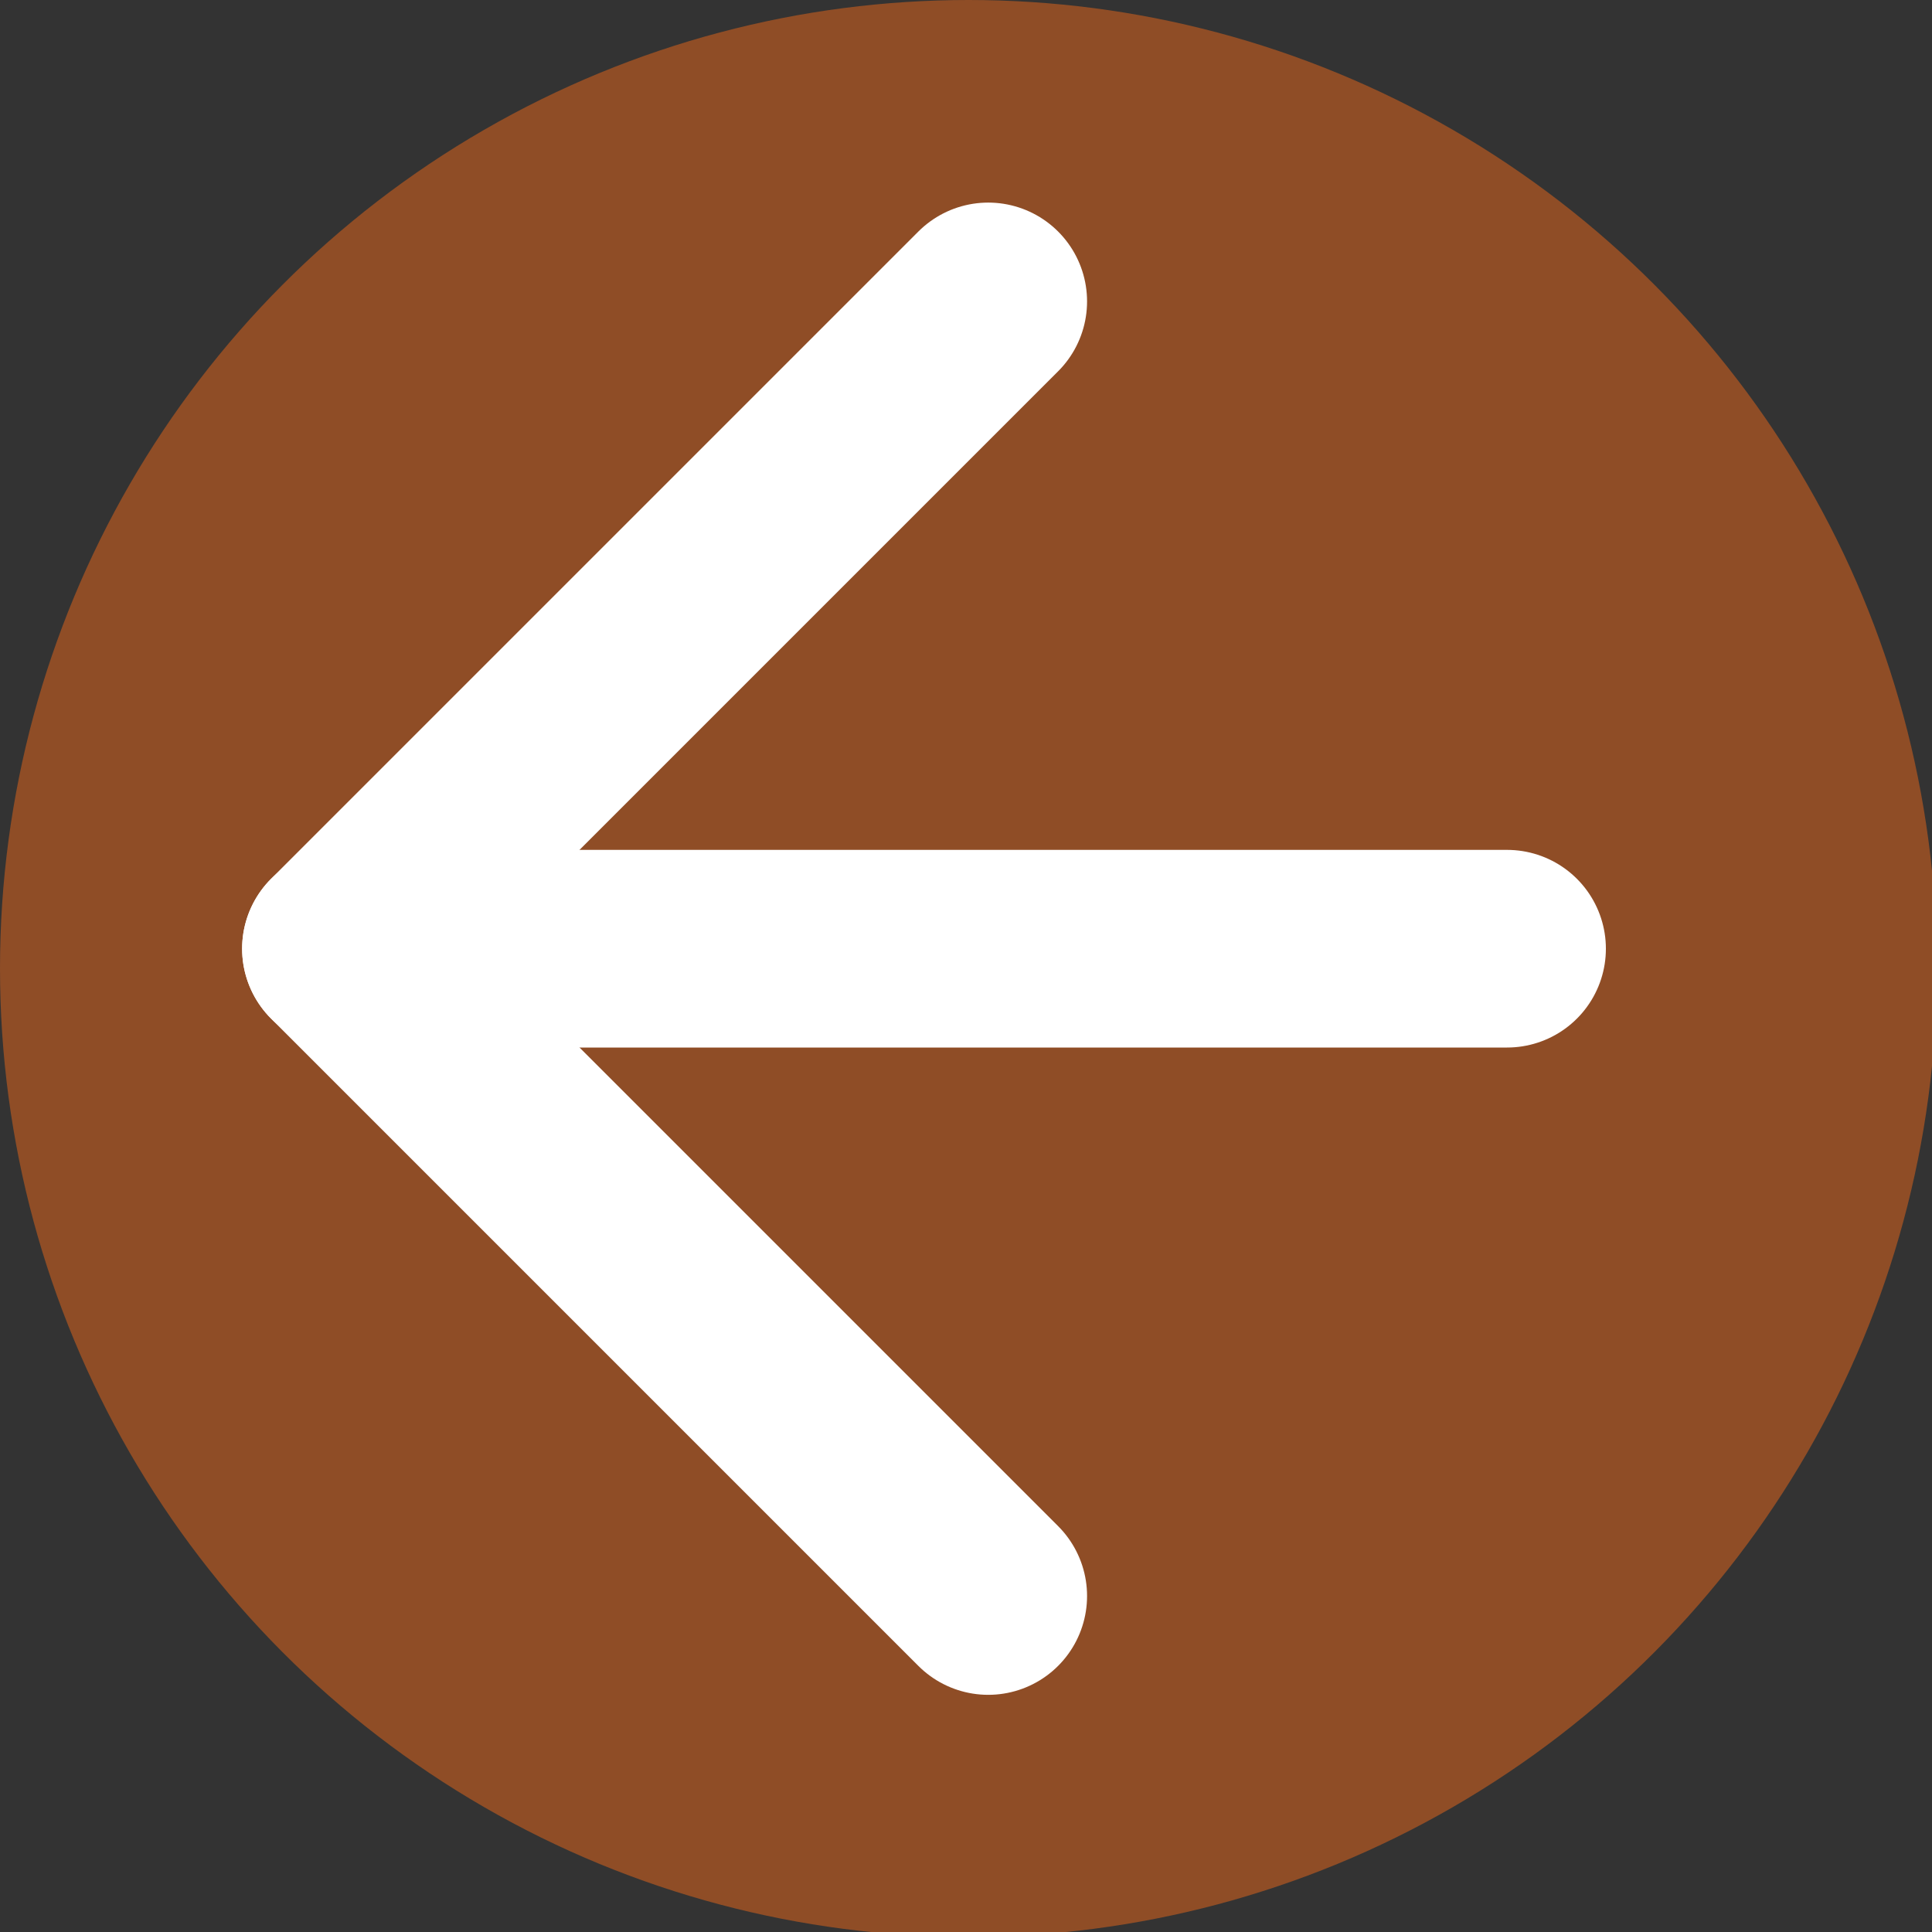
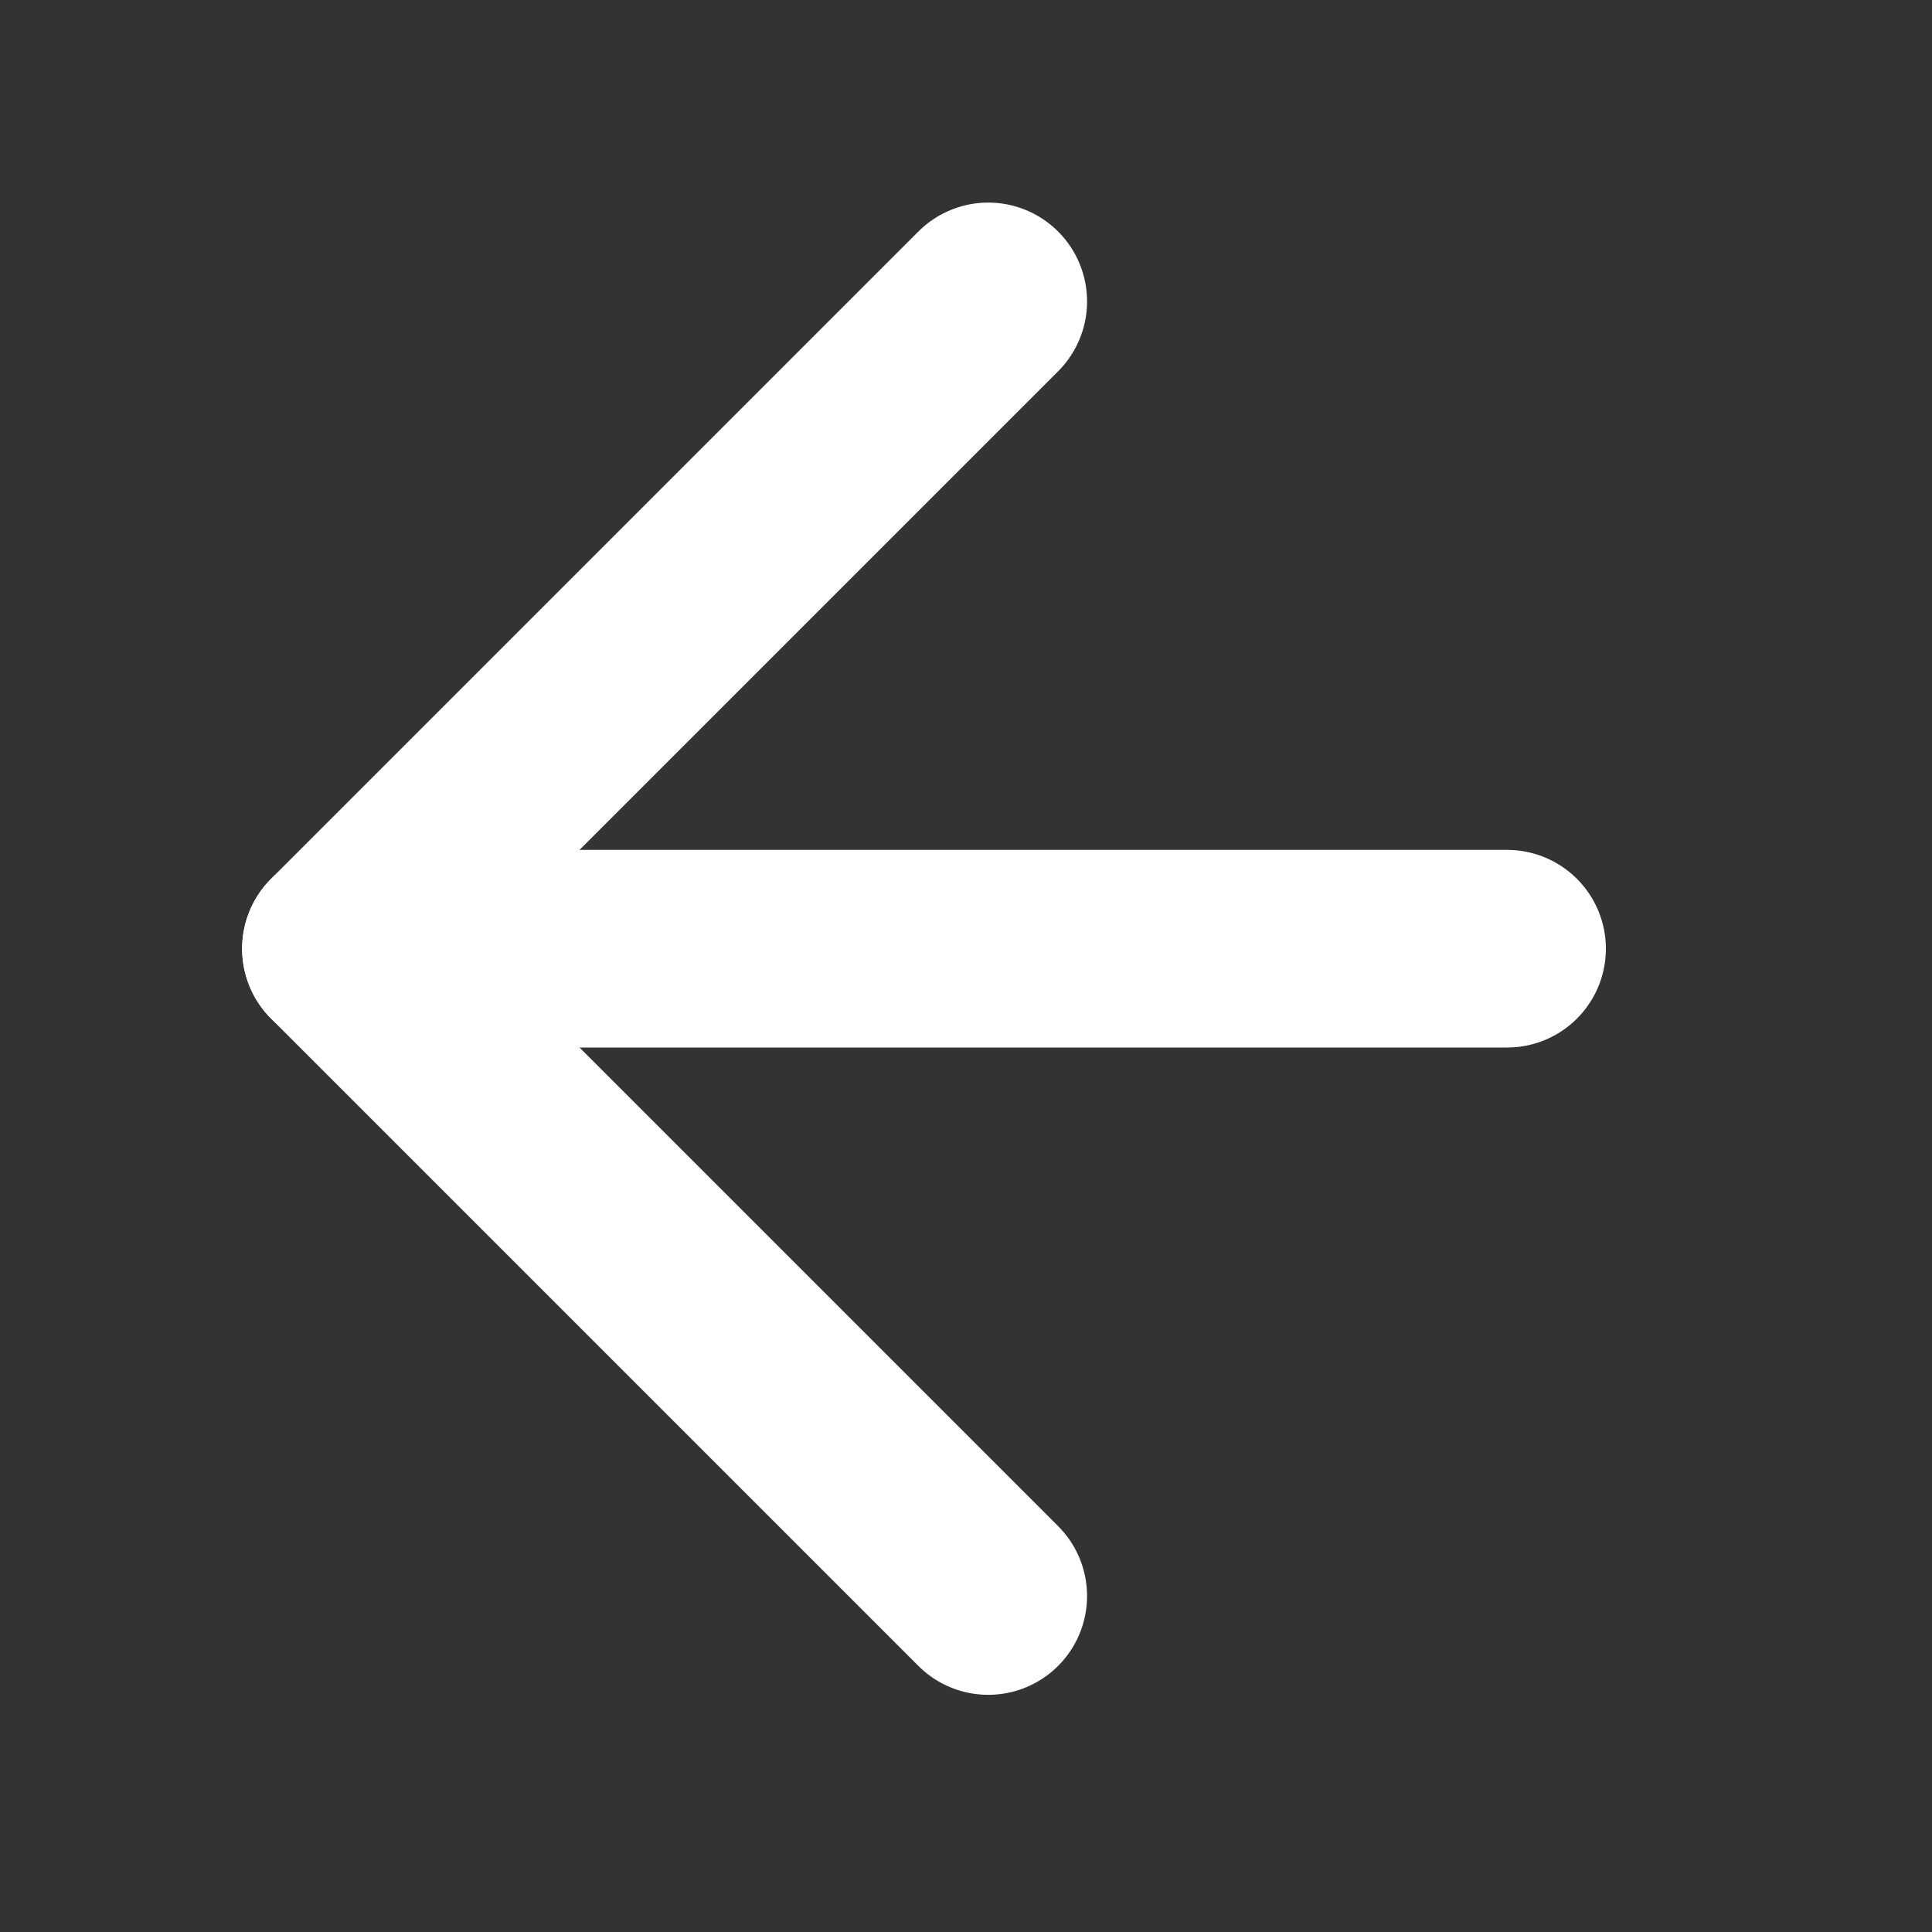
<svg xmlns="http://www.w3.org/2000/svg" version="1.1" x="0px" y="0px" width="39.1px" height="39.1px" viewBox="0 0 39.1 39.1" style="enable-background:new 0 0 39.1 39.1;" xml:space="preserve">
  <rect x="0" y="0" width="39.1" height="39.1" fill="#333333" stroke="none" />
  <style type="text/css">
	.st0{fill:#8F4D26;}
	.st1{fill:none;stroke:#FFFFFF;stroke-width:4;stroke-linecap:round;stroke-linejoin:round;stroke-miterlimit:10;}
</style>
  <defs>
</defs>
  <g>
-     <circle class="st0" cx="19.6" cy="19.6" r="19.6" />
    <line class="st1" x1="6.9" y1="19.2" x2="30.5" y2="19.2" />
    <polyline class="st1" points="20,32.3 6.9,19.2 20,6.1  " />
  </g>
</svg>